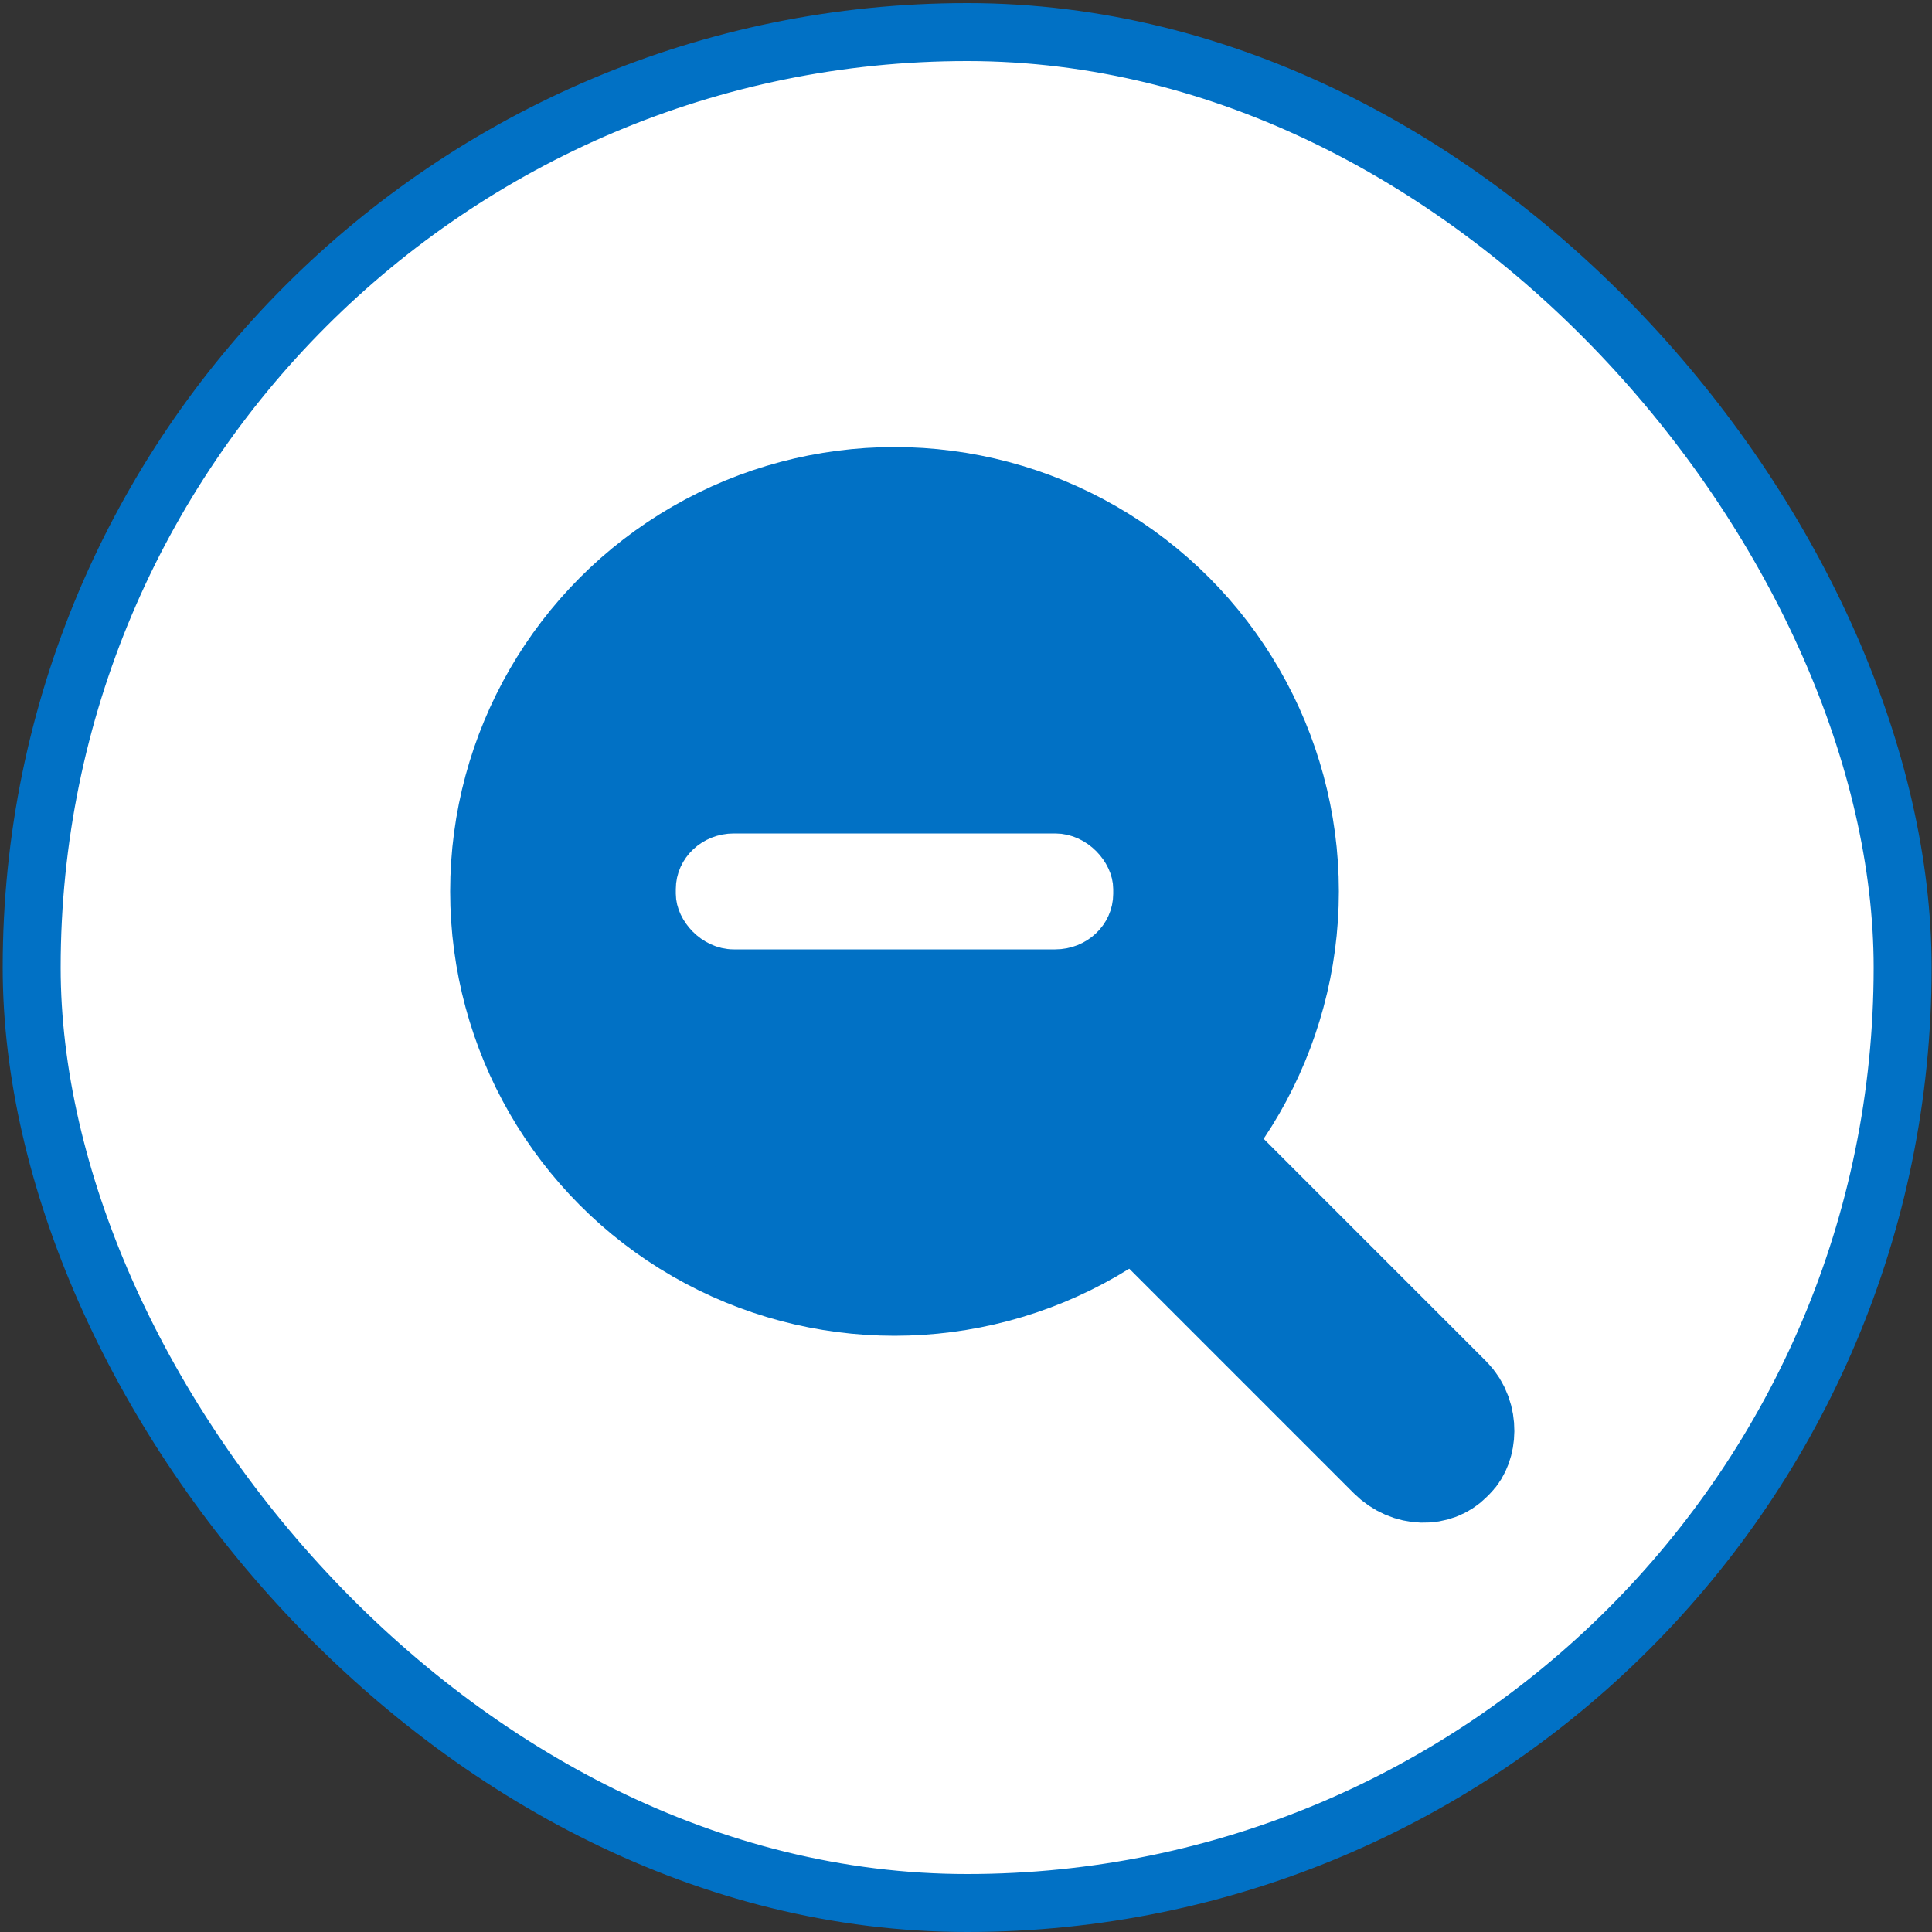
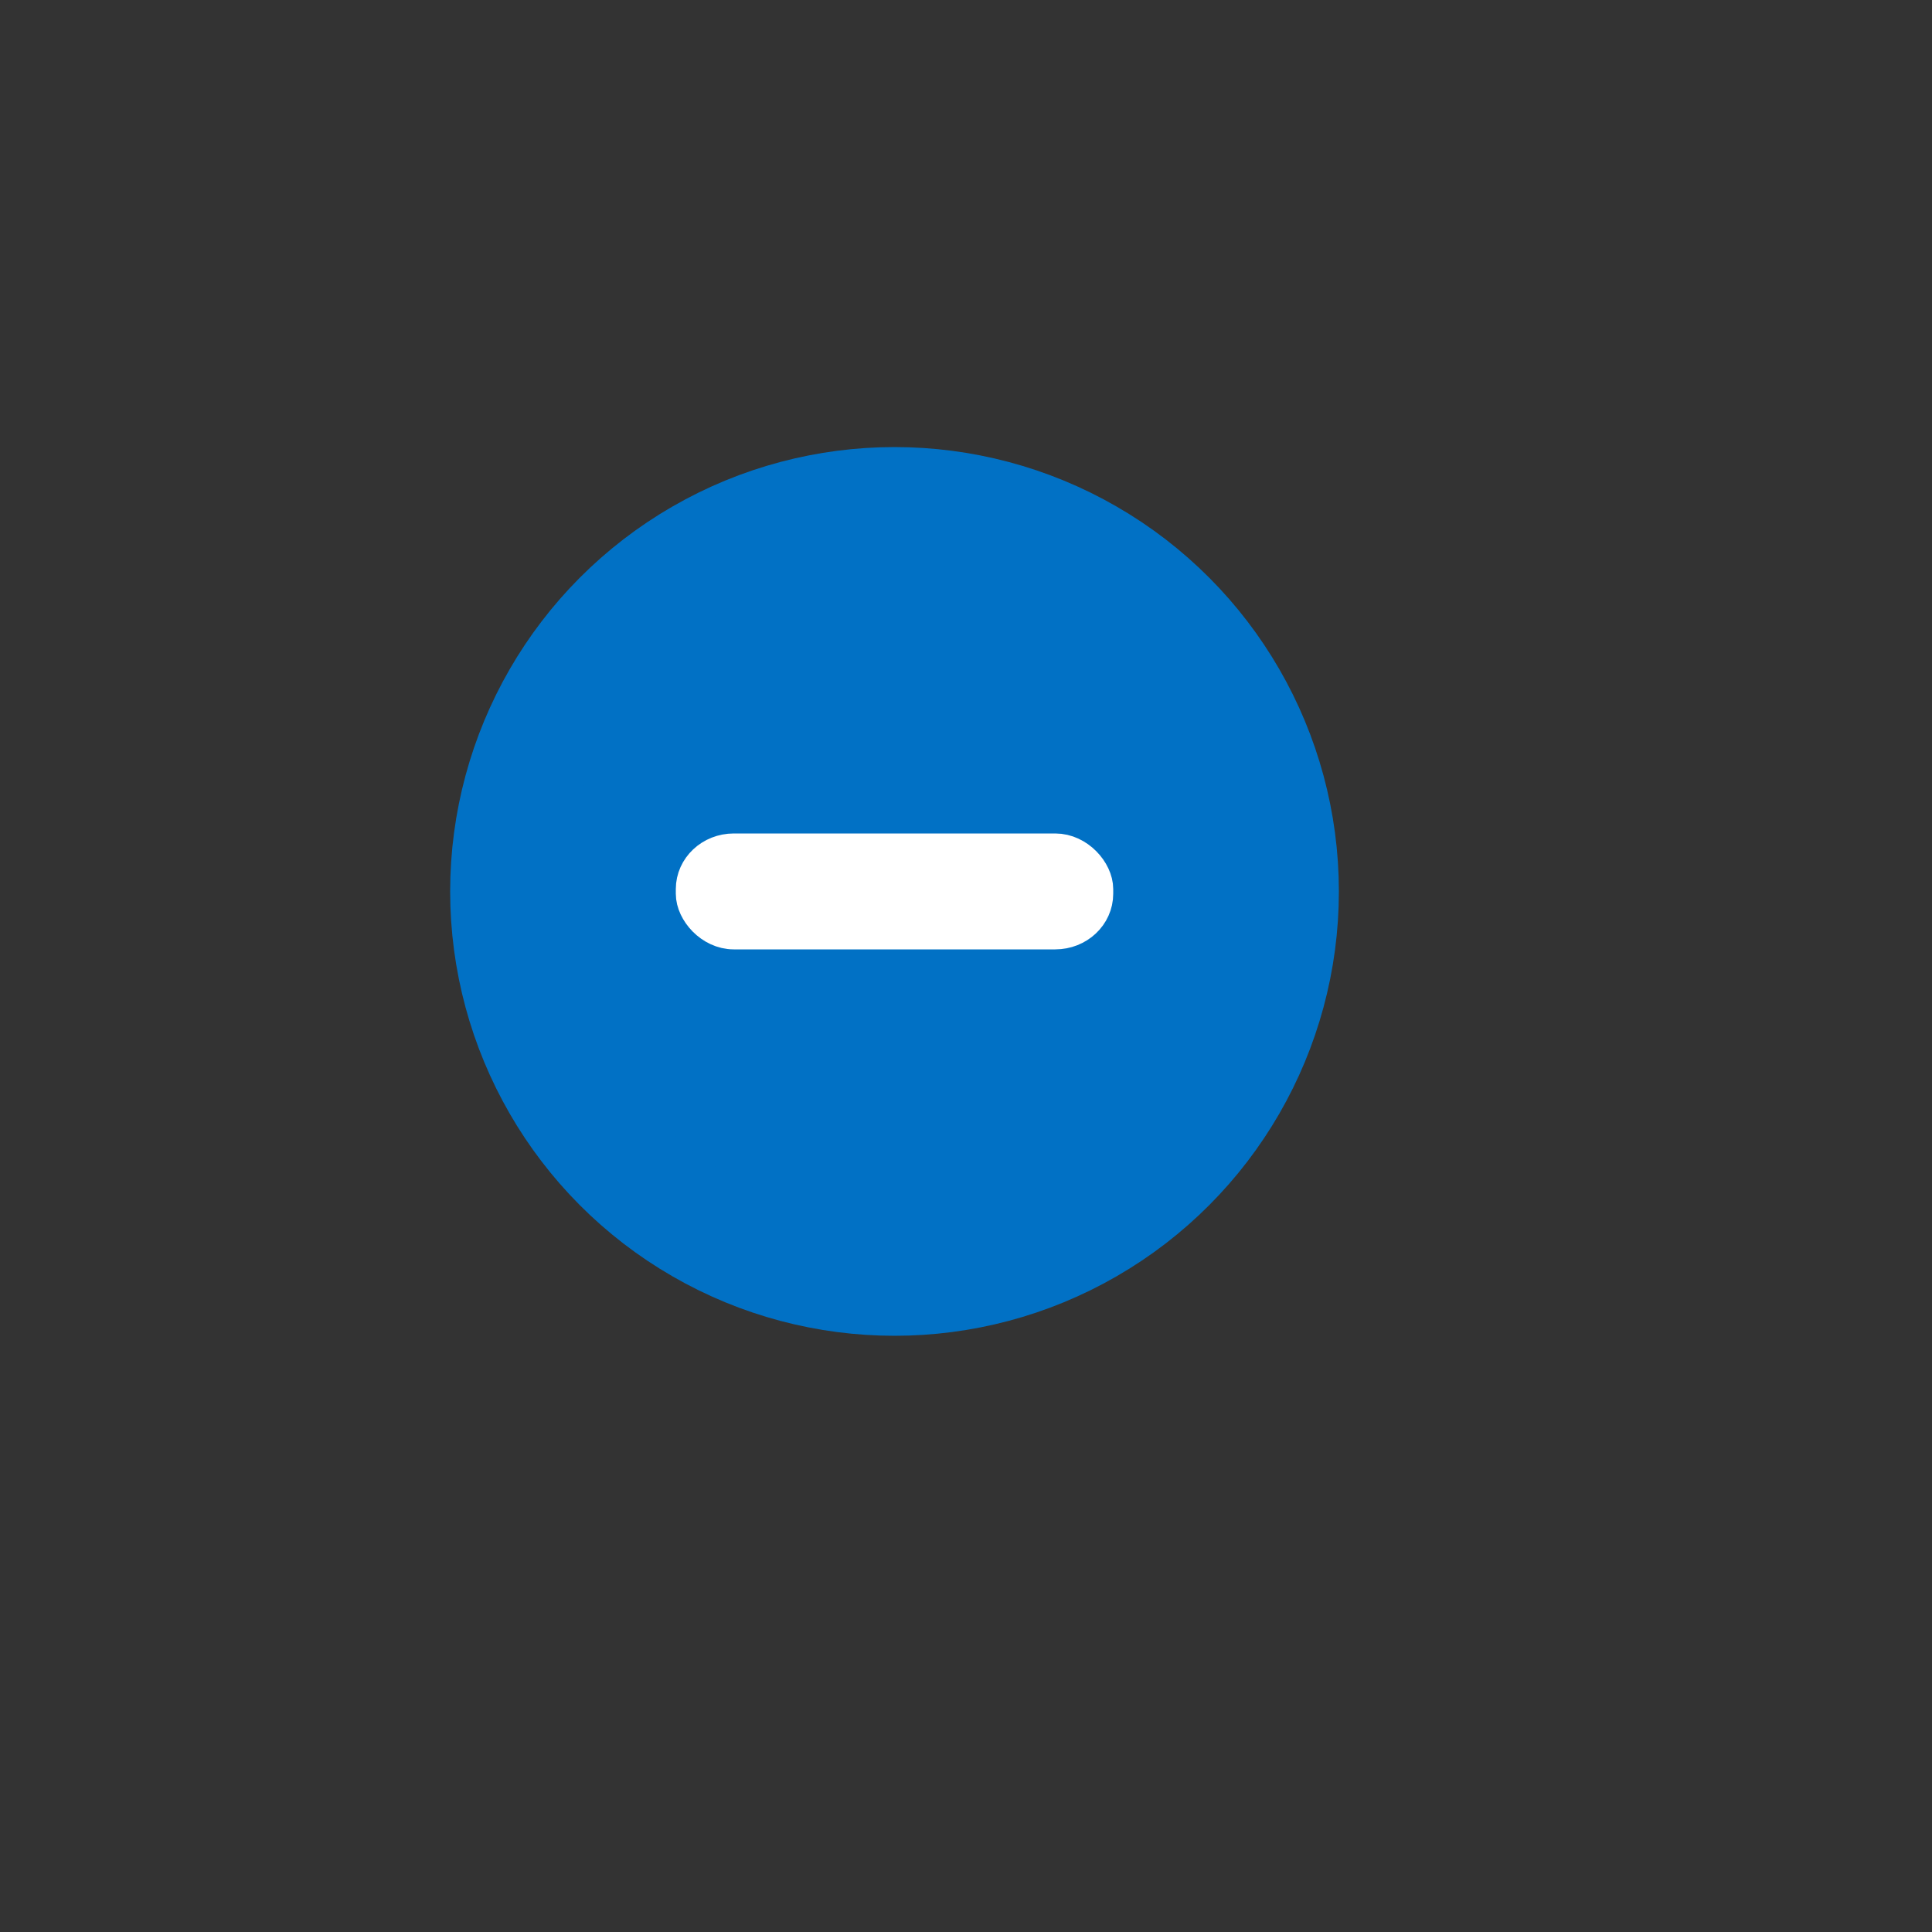
<svg xmlns="http://www.w3.org/2000/svg" xml:space="preserve" width="50mm" height="50mm" version="1.1" style="shape-rendering:geometricPrecision; text-rendering:geometricPrecision; image-rendering:optimizeQuality; fill-rule:evenodd; clip-rule:evenodd" viewBox="0 0 5000 5000">
  <rect x="0" y="0" width="5000" height="5000" fill="#333333" stroke="none" />
  <defs>
    <style type="text/css">
   
    .str2 {stroke:white;stroke-width:100}
    .str1 {stroke:#0171C5;stroke-width:300}
    .str0 {stroke:#0171C5;stroke-width:150}
    .fil1 {fill:#0171C5}
    .fil0 {fill:white}
   
  </style>
  </defs>
  <g id="Vrstva_x0020_1">
-     <rect class="fil0 str0" x="82" y="83" width="4842" height="4842" rx="2500" ry="2500" />
    <circle class="fil1 str1" cx="2315" cy="2307" r="1000" />
-     <rect class="fil1 str1" transform="matrix(-0.707 -0.707 0.668 -0.668 3674.52 3835.03)" width="1032" height="212" rx="100" ry="100" />
    <rect class="fil0 str2" x="1799" y="2207" width="1032" height="200" rx="100" ry="94" />
  </g>
</svg>